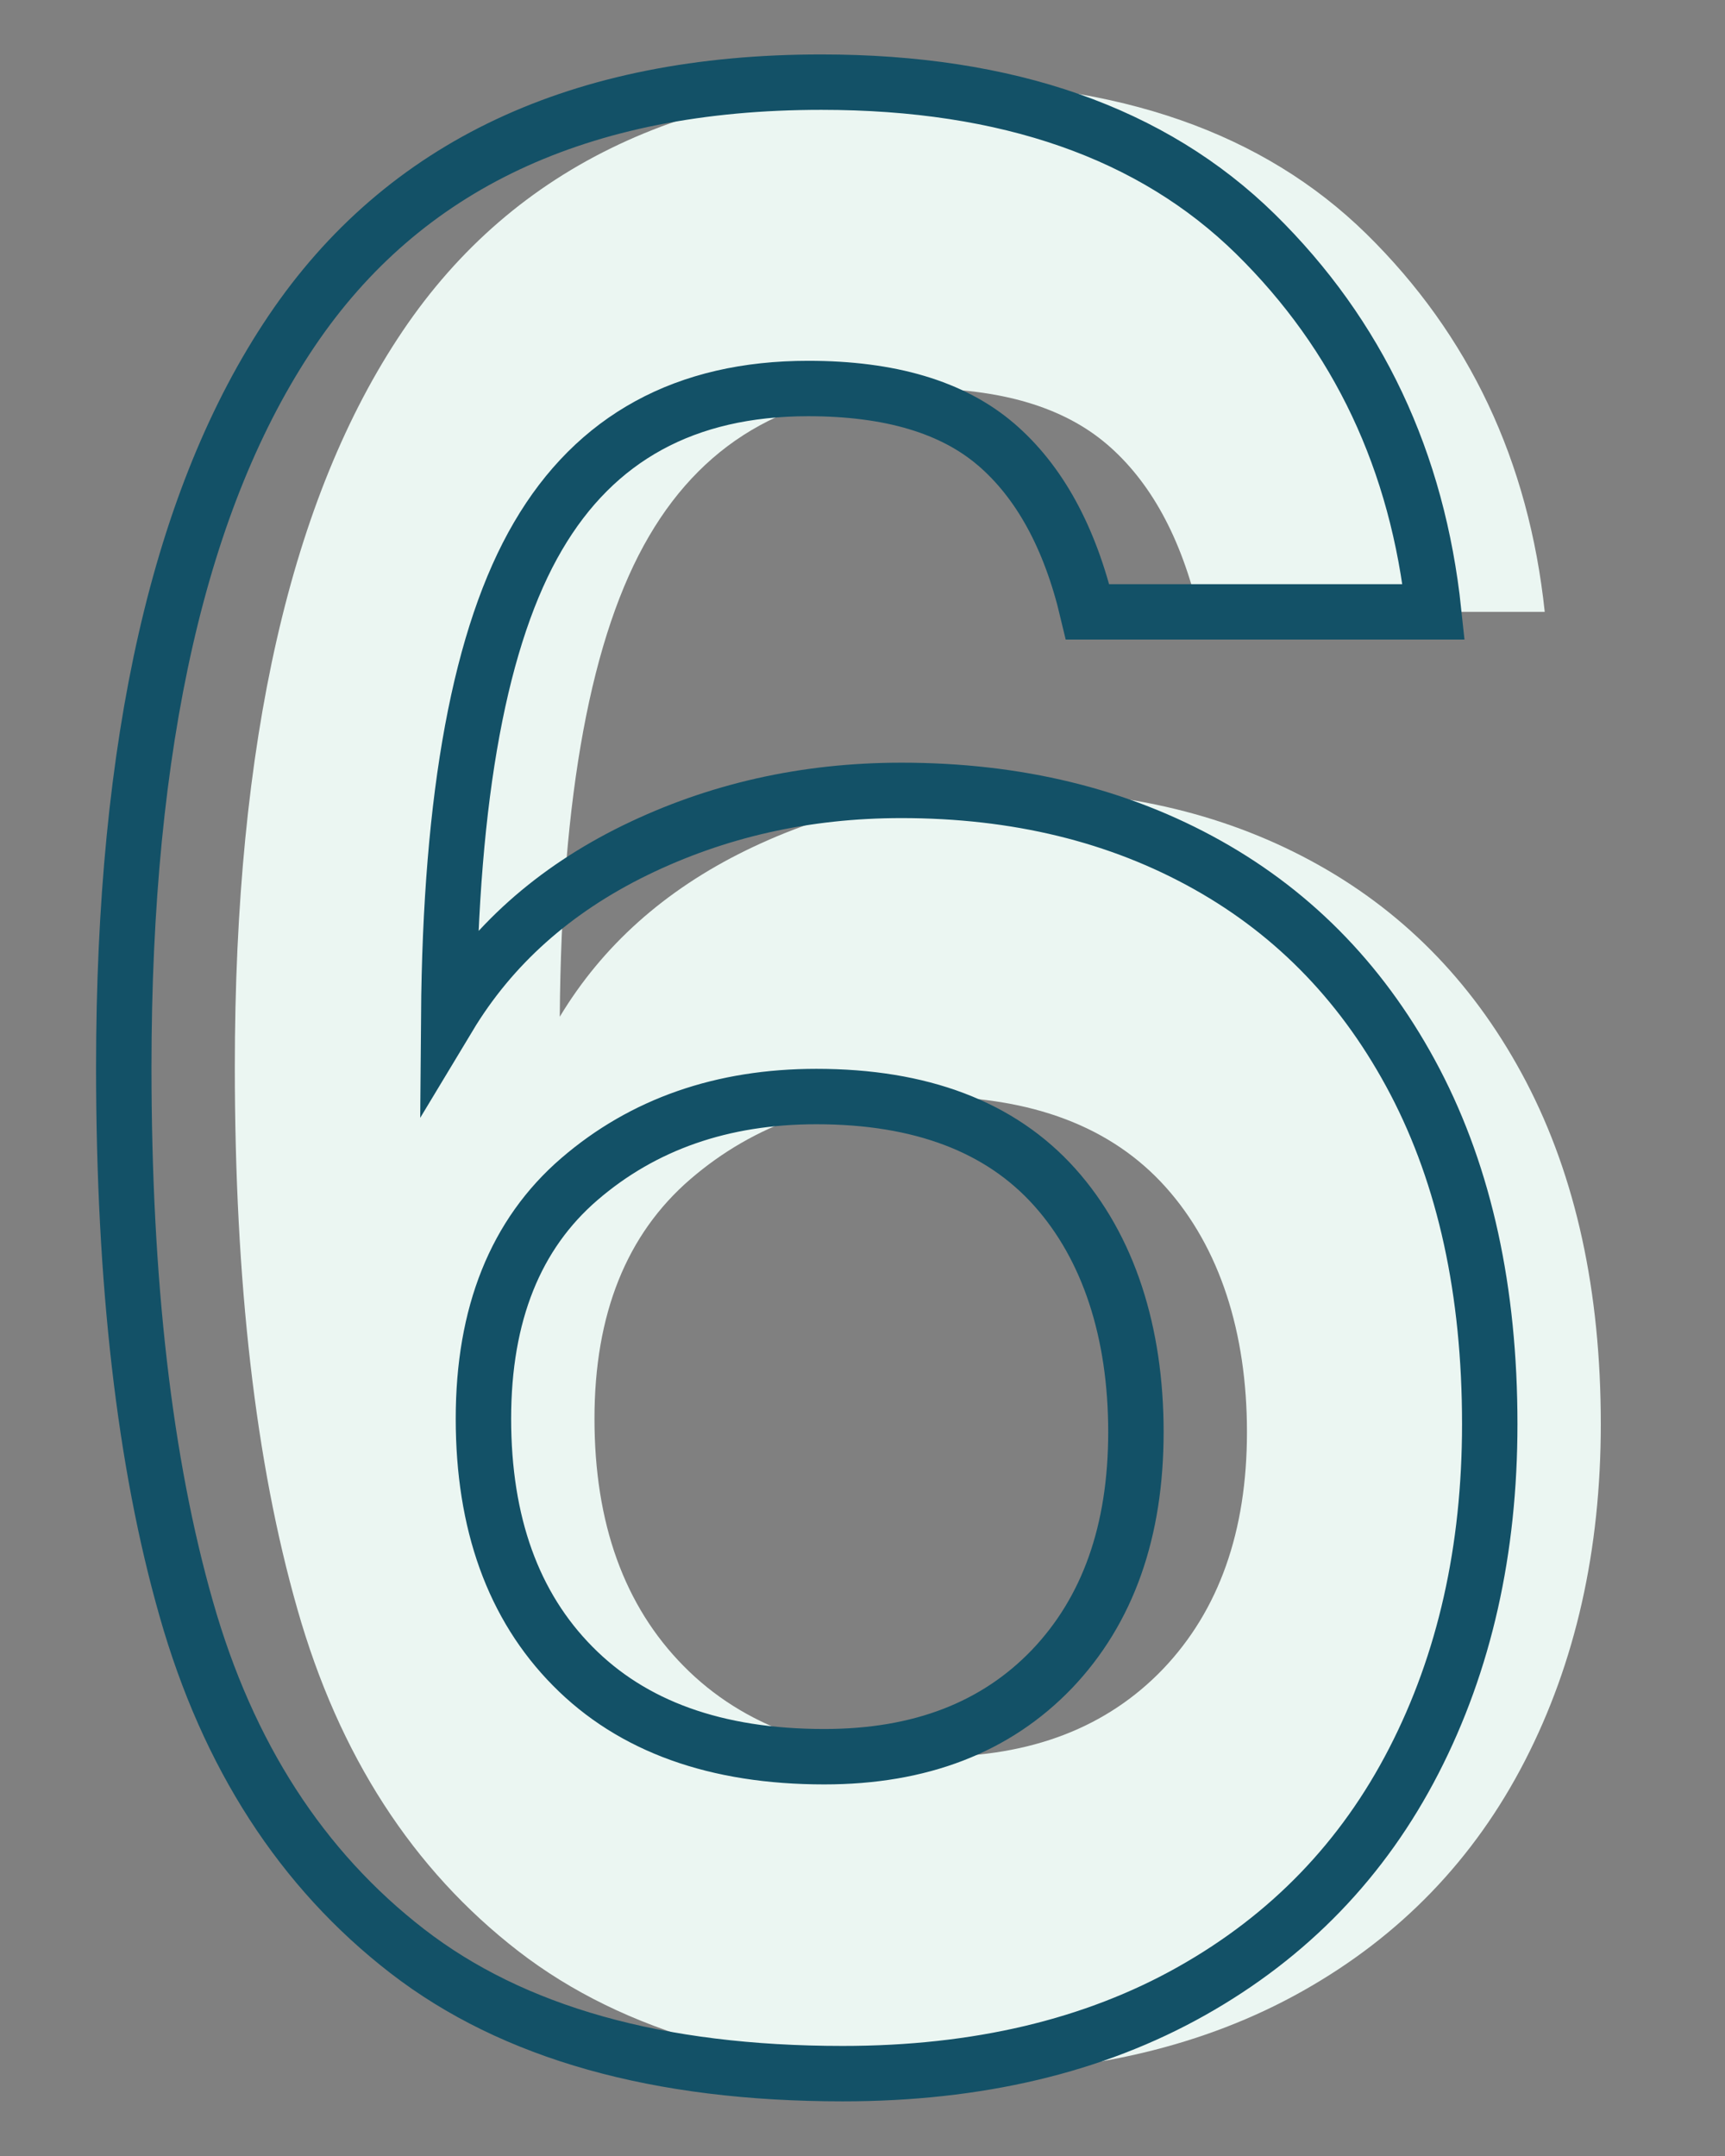
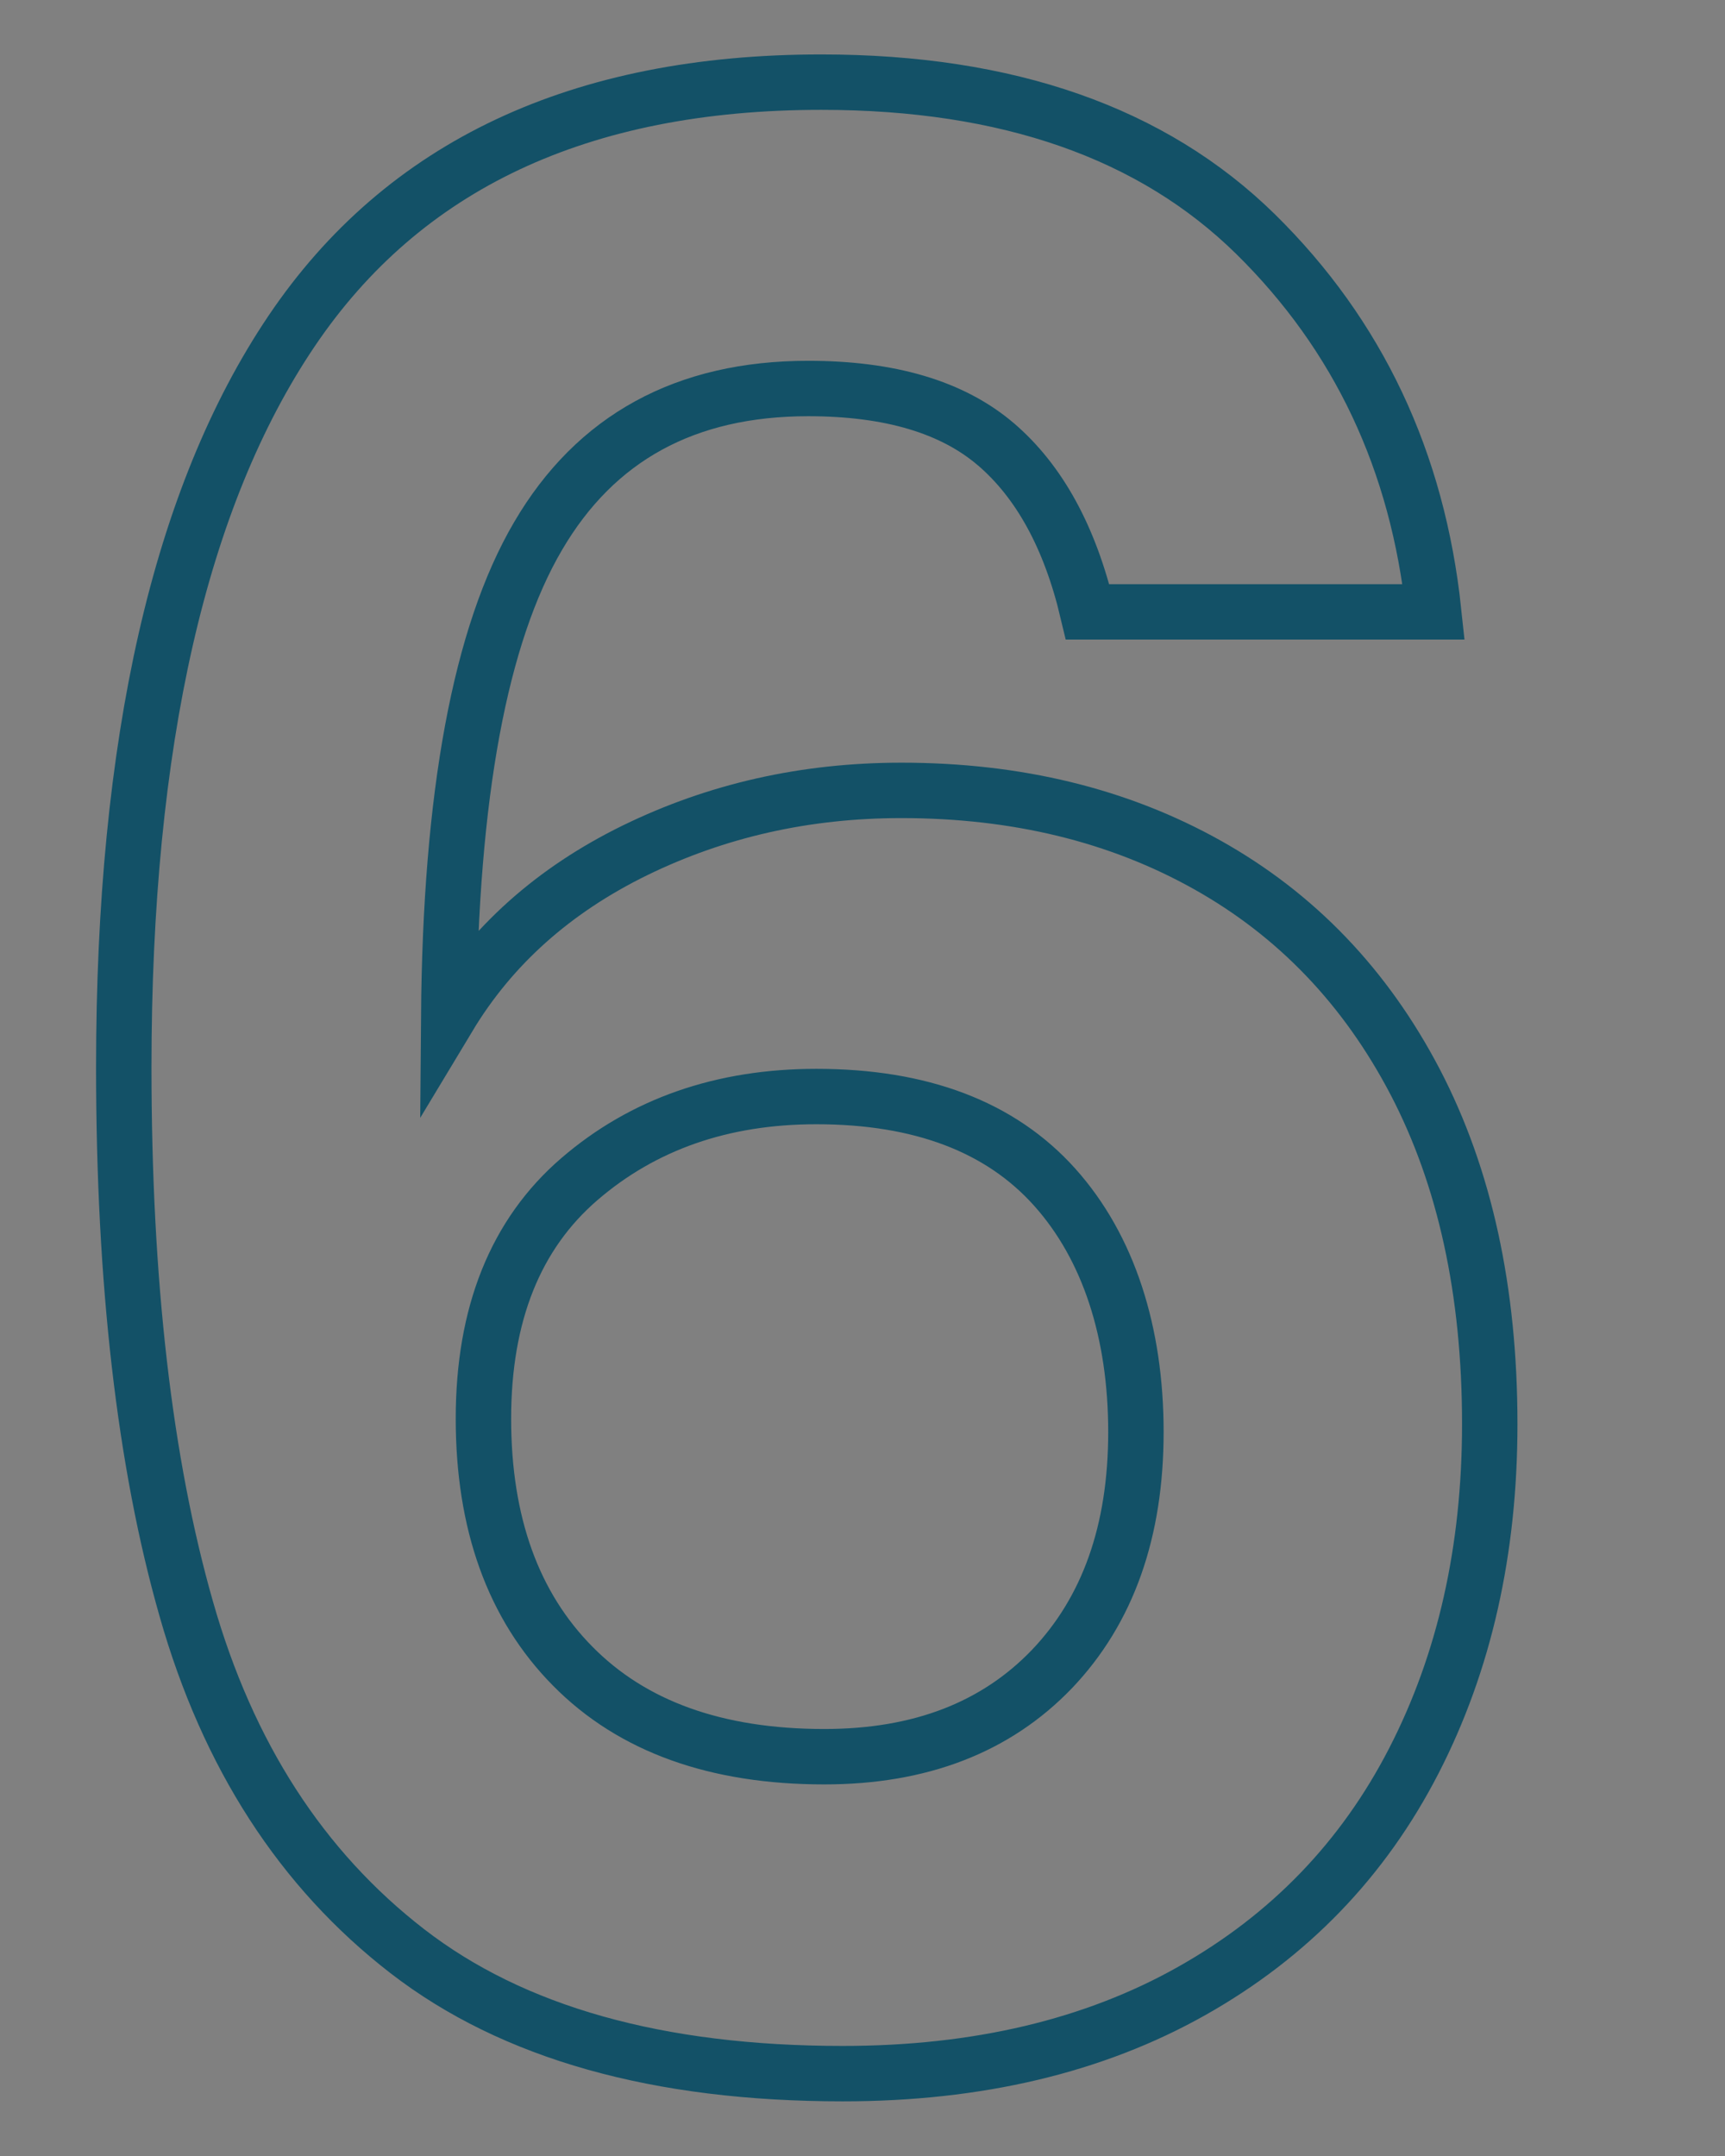
<svg xmlns="http://www.w3.org/2000/svg" width="80" height="100" viewBox="0 0 80 100">
  <rect x="0" y="0" width="80" height="100" fill="#808080" stroke="none" />
-   <path fill="#ebf6f2" d="M51.34 20.61c-2.02-1.73-4.92-2.59-8.71-2.59-5.68 0-9.86 2.28-12.53 6.85-2.68 4.57-4.06 12-4.14 22.29 1.98-3.29 4.86-5.87 8.64-7.72 3.79-1.85 7.9-2.78 12.35-2.78 5.35 0 10.08 1.15 14.2 3.46 4.12 2.31 7.33 5.66 9.63 10.06 2.3 4.41 3.46 9.69 3.46 15.87 0 5.85-1.17 11.05-3.52 15.62-2.35 4.57-5.78 8.13-10.31 10.68-4.53 2.55-9.92 3.83-16.18 3.83-8.56 0-15.29-1.89-20.19-5.68-4.9-3.79-8.32-9.08-10.25-15.87-1.94-6.79-2.9-15.17-2.9-25.13 0-15.06 2.59-26.44 7.78-34.14 5.19-7.7 13.38-11.55 24.57-11.55 8.64 0 15.35 2.35 20.13 7.04 4.77 4.69 7.53 10.54 8.27 17.53H55.59c-.82-3.46-2.24-6.05-4.26-7.78ZM32.02 54.69c-2.96 2.55-4.45 6.26-4.45 11.11s1.38 8.69 4.14 11.48c2.76 2.8 6.65 4.2 11.67 4.2 4.45 0 7.96-1.36 10.56-4.07 2.59-2.72 3.89-6.38 3.89-10.99s-1.26-8.56-3.77-11.36c-2.51-2.8-6.2-4.2-11.05-4.2-4.36 0-8.03 1.28-10.99 3.83Z" />
  <path fill="none" stroke="#135167" stroke-miterlimit="10" stroke-width="2.57" d="M46.19 20.61c-2.02-1.73-4.92-2.59-8.71-2.59-5.68 0-9.86 2.28-12.53 6.85-2.68 4.57-4.06 12-4.14 22.29 1.98-3.29 4.86-5.87 8.64-7.72 3.79-1.85 7.9-2.78 12.35-2.78 5.35 0 10.08 1.15 14.2 3.46 4.12 2.31 7.33 5.66 9.63 10.06 2.3 4.41 3.46 9.69 3.46 15.87 0 5.85-1.17 11.05-3.52 15.62-2.35 4.57-5.78 8.13-10.31 10.68-4.53 2.55-9.92 3.83-16.18 3.83-8.56 0-15.29-1.89-20.19-5.68-4.9-3.79-8.32-9.08-10.25-15.87-1.94-6.79-2.9-15.17-2.9-25.13 0-15.06 2.59-26.44 7.78-34.14C18.71 7.66 26.9 3.81 38.09 3.81c8.64 0 15.35 2.35 20.13 7.04 4.77 4.69 7.53 10.54 8.27 17.53H50.44c-.82-3.46-2.24-6.05-4.26-7.78ZM26.87 54.69c-2.96 2.55-4.45 6.26-4.45 11.11s1.38 8.69 4.14 11.48c2.76 2.8 6.65 4.2 11.67 4.2 4.45 0 7.96-1.36 10.56-4.07 2.59-2.72 3.89-6.38 3.89-10.99s-1.26-8.56-3.77-11.36c-2.51-2.8-6.2-4.2-11.05-4.2-4.36 0-8.03 1.28-10.99 3.83Z" />
</svg>